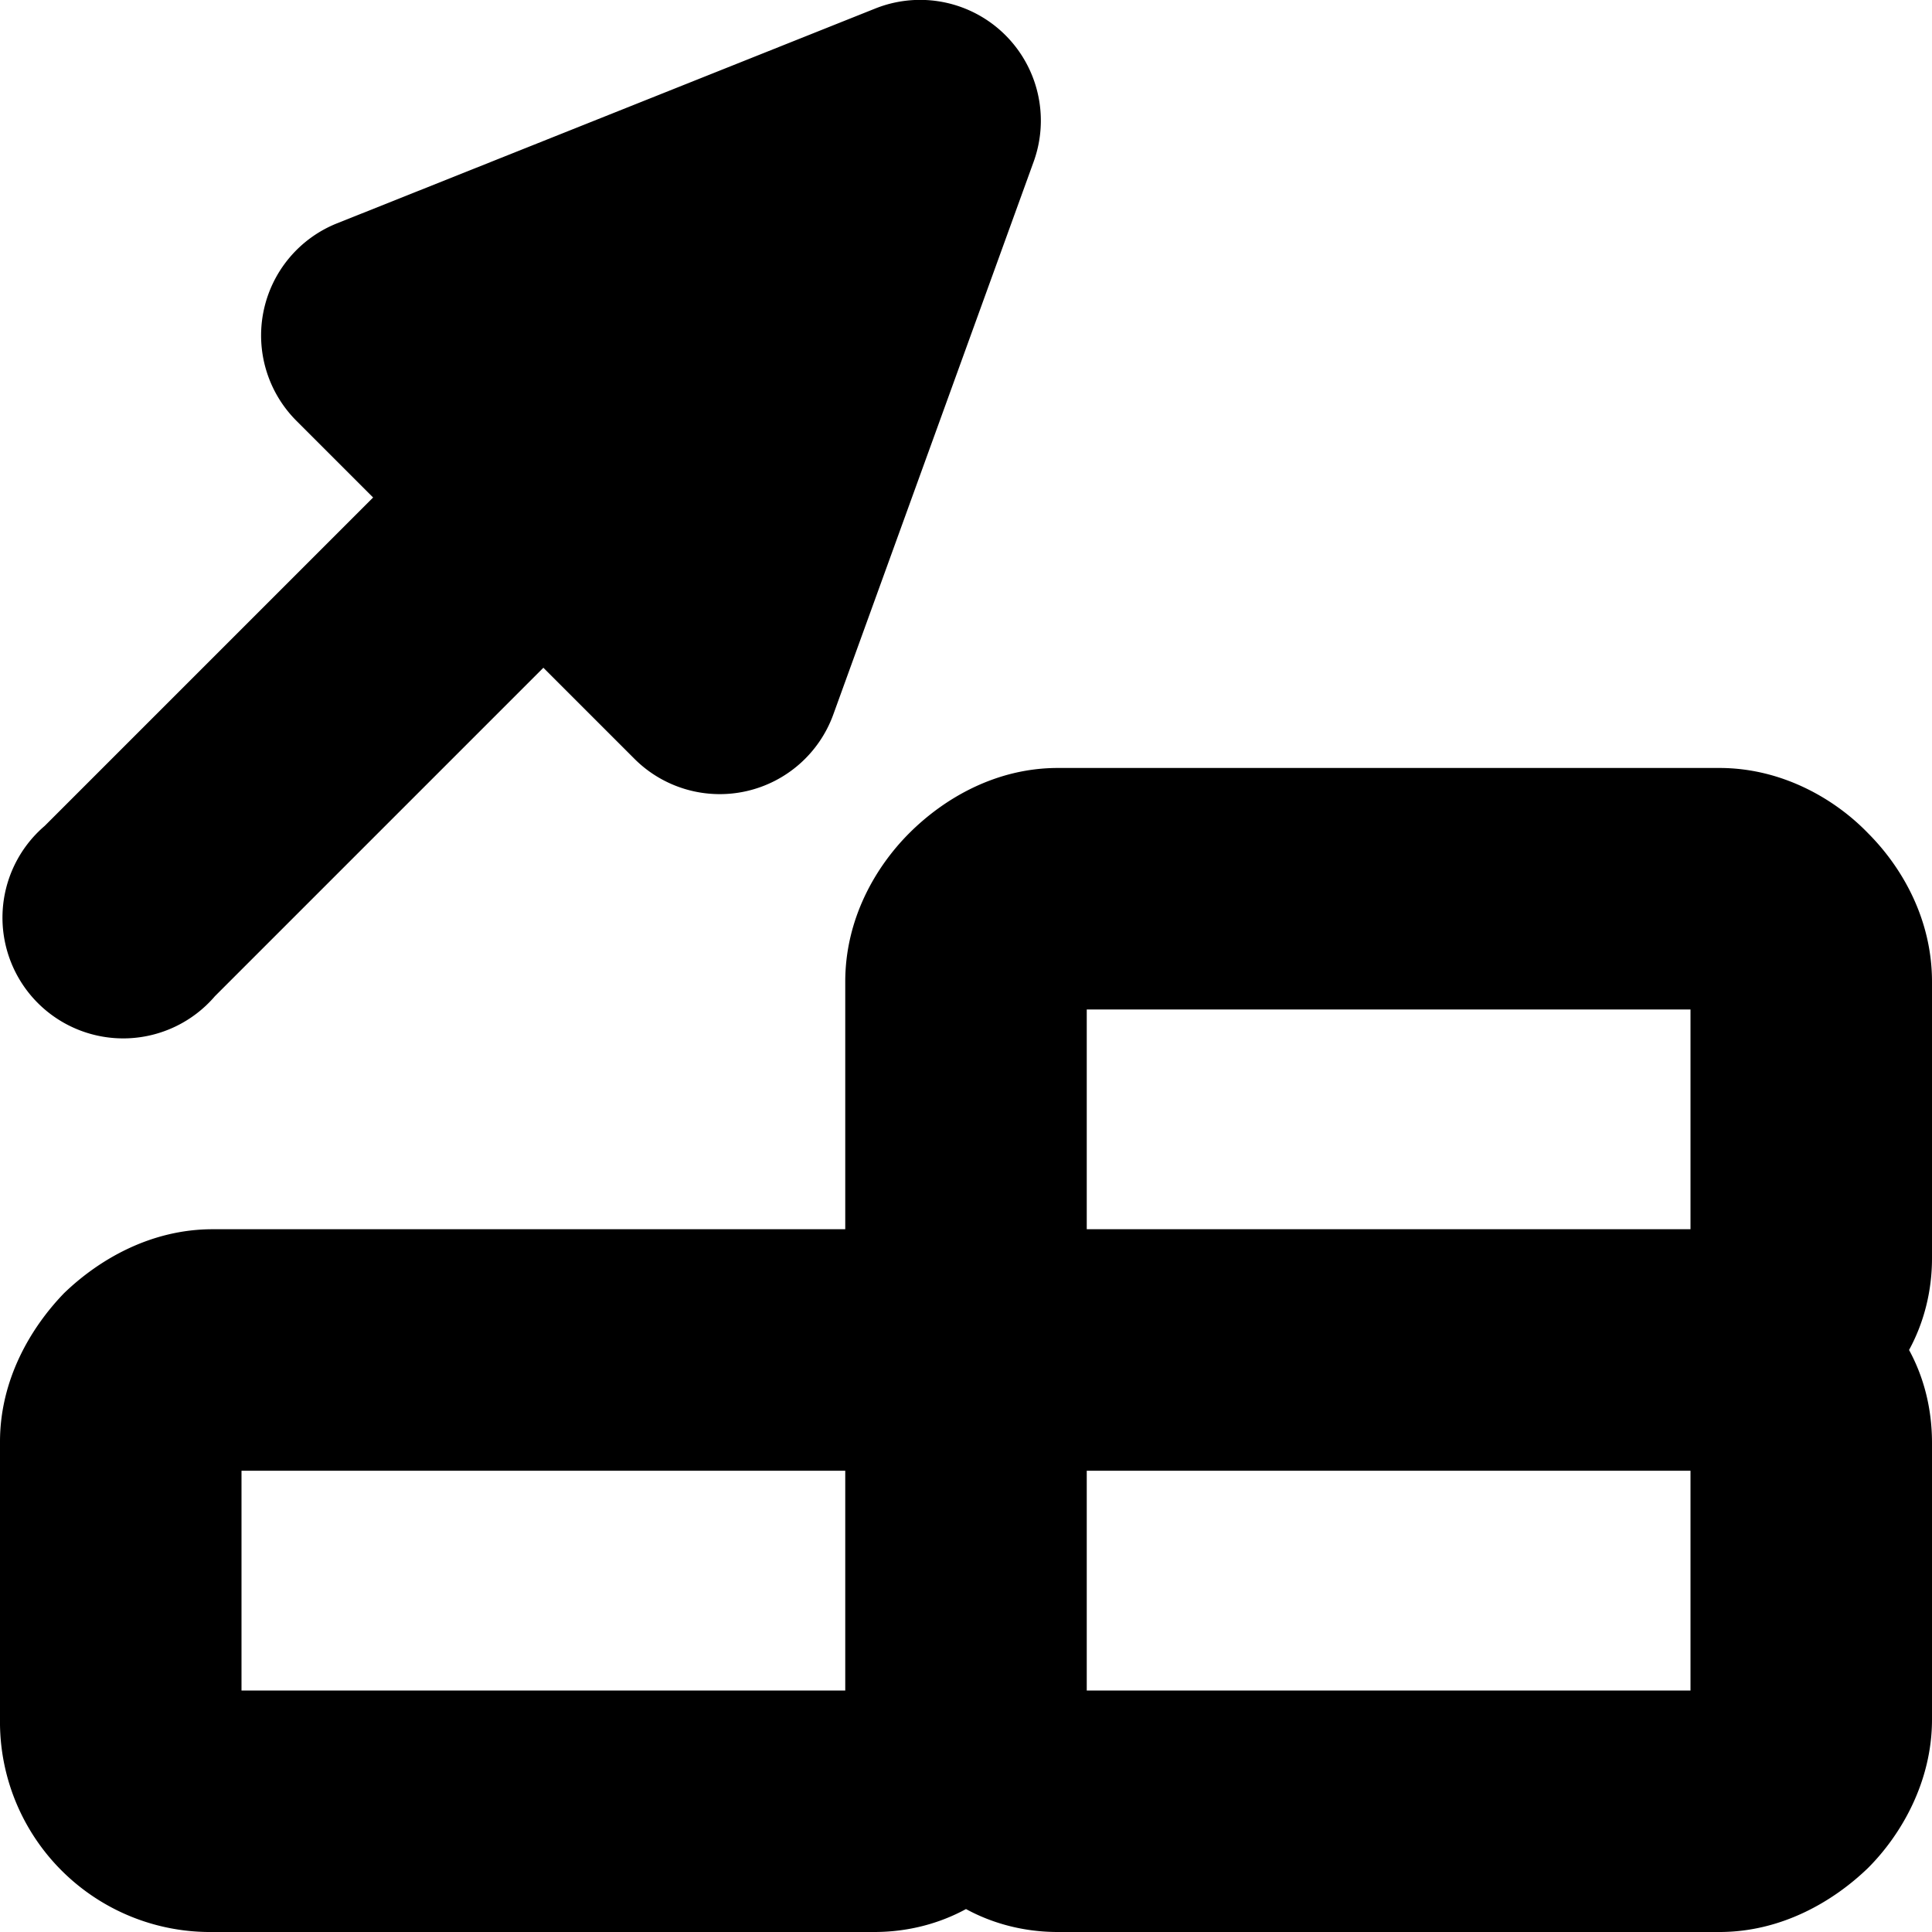
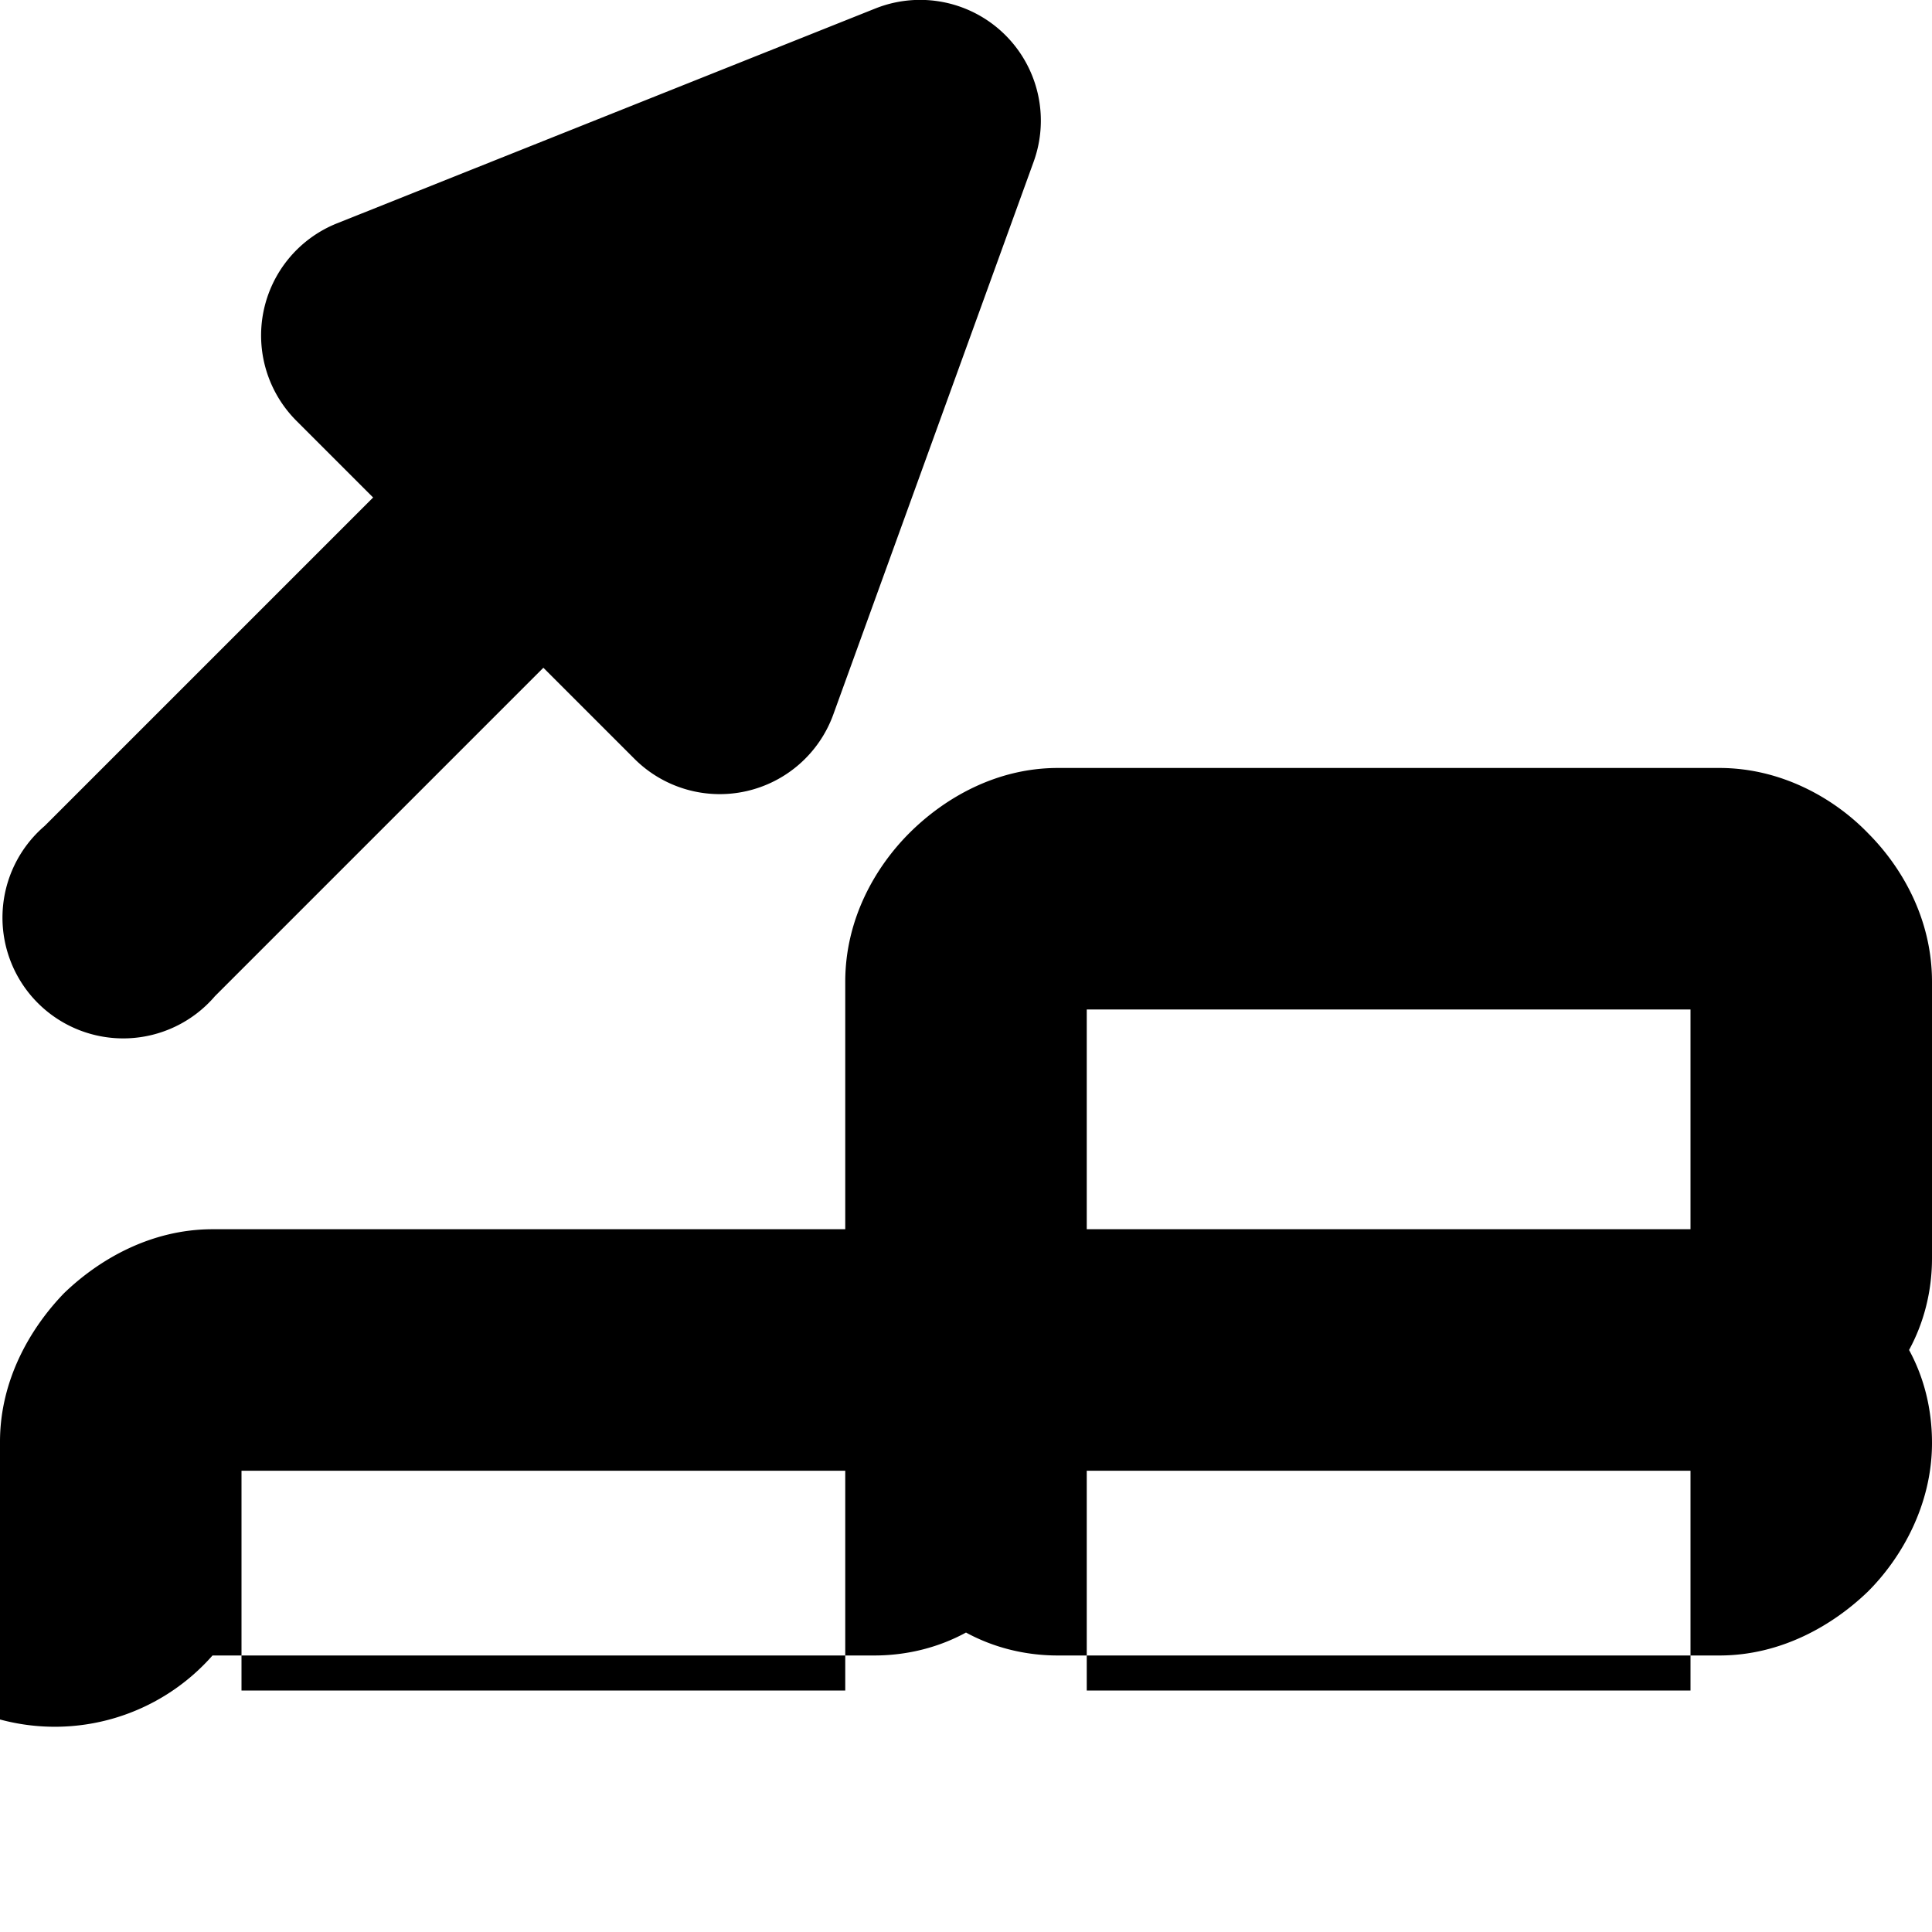
<svg xmlns="http://www.w3.org/2000/svg" width="16" height="16" fill="none">
-   <path fill-rule="evenodd" clip-rule="evenodd" d="M8.56 1.34A1 1 0 0 0 7.25.07L2.79 1.85a1 1 0 0 0-.33 1.64l.63.63L.37 6.84a1 1 0 1 0 1.41 1.41L4.5 5.53l.76.76a1 1 0 0 0 1.64-.37l1.66-4.58ZM7 10.18V8.13c0-.52.25-.95.53-1.23.29-.29.72-.54 1.23-.54h5.48c.51 0 .95.25 1.23.54.28.28.53.71.53 1.23v2.29c0 .28-.07.54-.19.76.12.22.19.48.19.77v2.29c0 .51-.25.95-.53 1.23-.29.28-.72.53-1.23.53H8.76c-.28 0-.54-.07-.76-.19-.22.12-.48.19-.76.19H1.76A1.74 1.74 0 0 1 0 14.24v-2.3c0-.51.25-.94.53-1.23.29-.28.72-.53 1.23-.53H7Zm2 2V14h5v-1.82H9Zm-7 0h5V14H2v-1.82Zm7-2V8.36h5v1.82H9Z" fill="currentColor" />
+   <path fill-rule="evenodd" clip-rule="evenodd" d="M8.56 1.34A1 1 0 0 0 7.25.07L2.79 1.85a1 1 0 0 0-.33 1.64l.63.63L.37 6.84a1 1 0 1 0 1.41 1.41L4.5 5.53l.76.76a1 1 0 0 0 1.64-.37l1.66-4.58ZM7 10.18V8.13c0-.52.25-.95.53-1.23.29-.29.72-.54 1.23-.54h5.48c.51 0 .95.25 1.23.54.28.28.53.71.53 1.23v2.29c0 .28-.07.54-.19.76.12.22.19.48.19.77c0 .51-.25.95-.53 1.23-.29.28-.72.53-1.23.53H8.76c-.28 0-.54-.07-.76-.19-.22.12-.48.19-.76.19H1.76A1.74 1.74 0 0 1 0 14.24v-2.3c0-.51.25-.94.53-1.23.29-.28.72-.53 1.23-.53H7Zm2 2V14h5v-1.82H9Zm-7 0h5V14H2v-1.82Zm7-2V8.36h5v1.82H9Z" fill="currentColor" />
</svg>